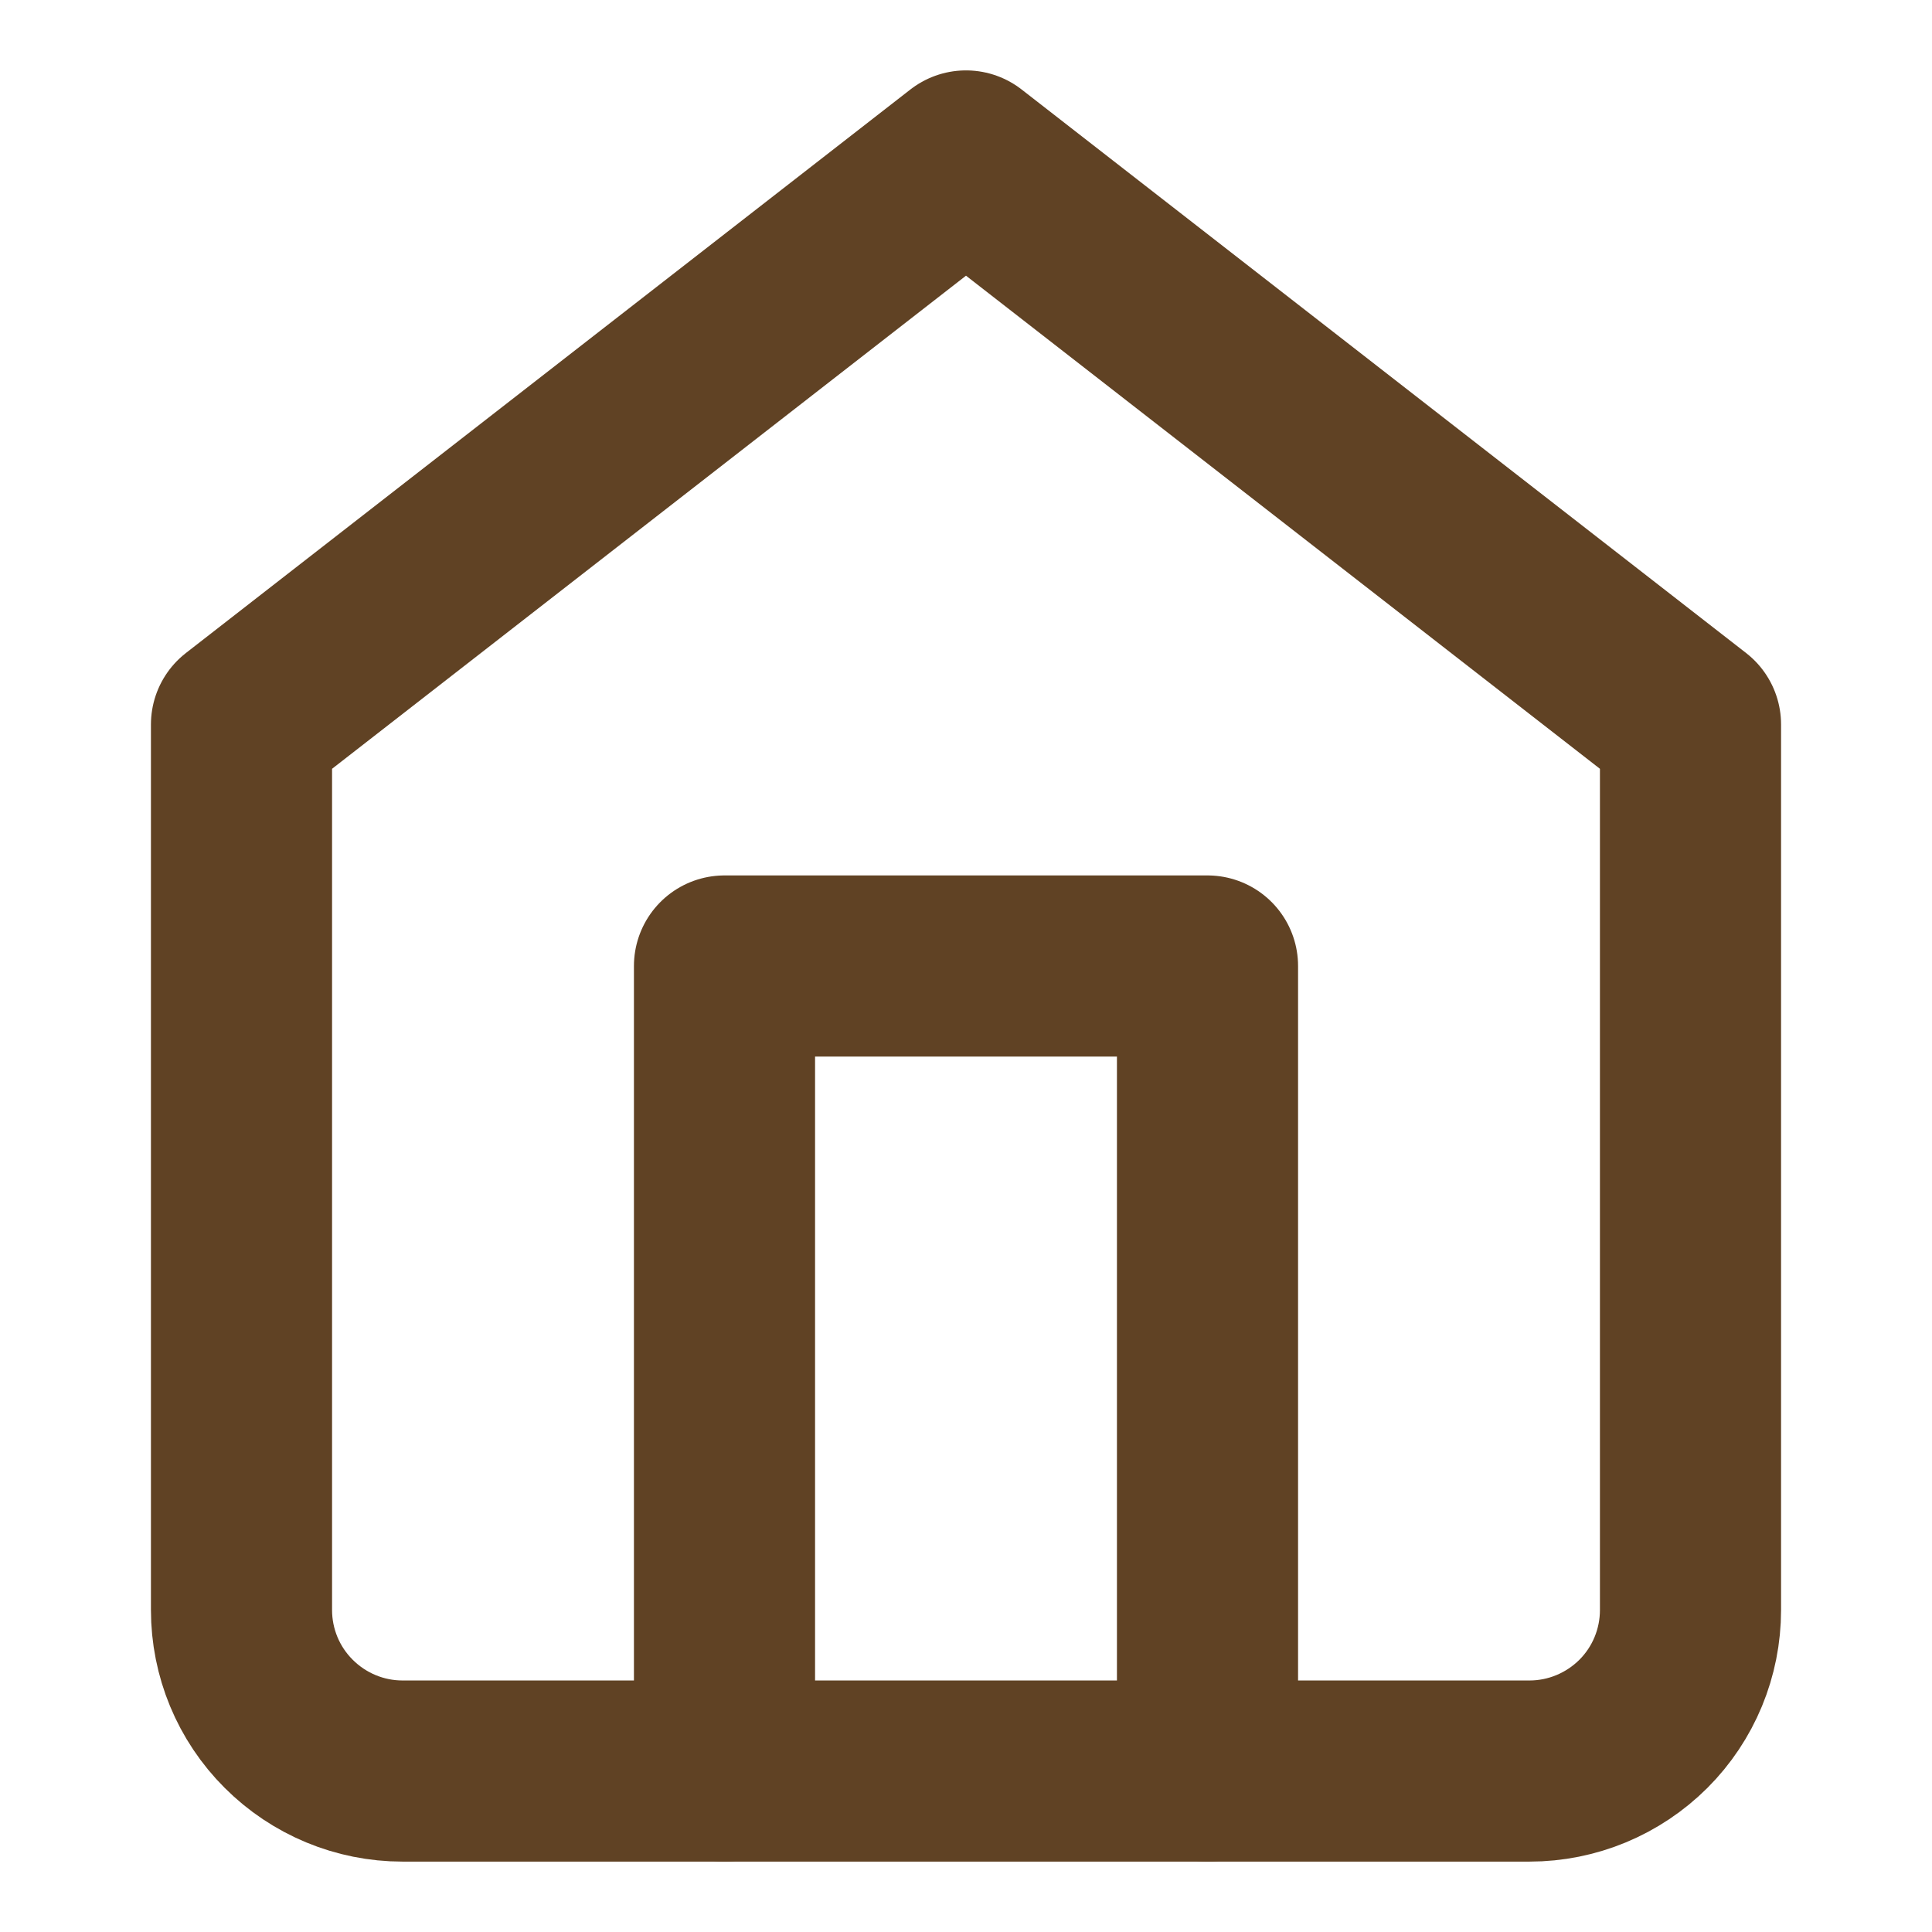
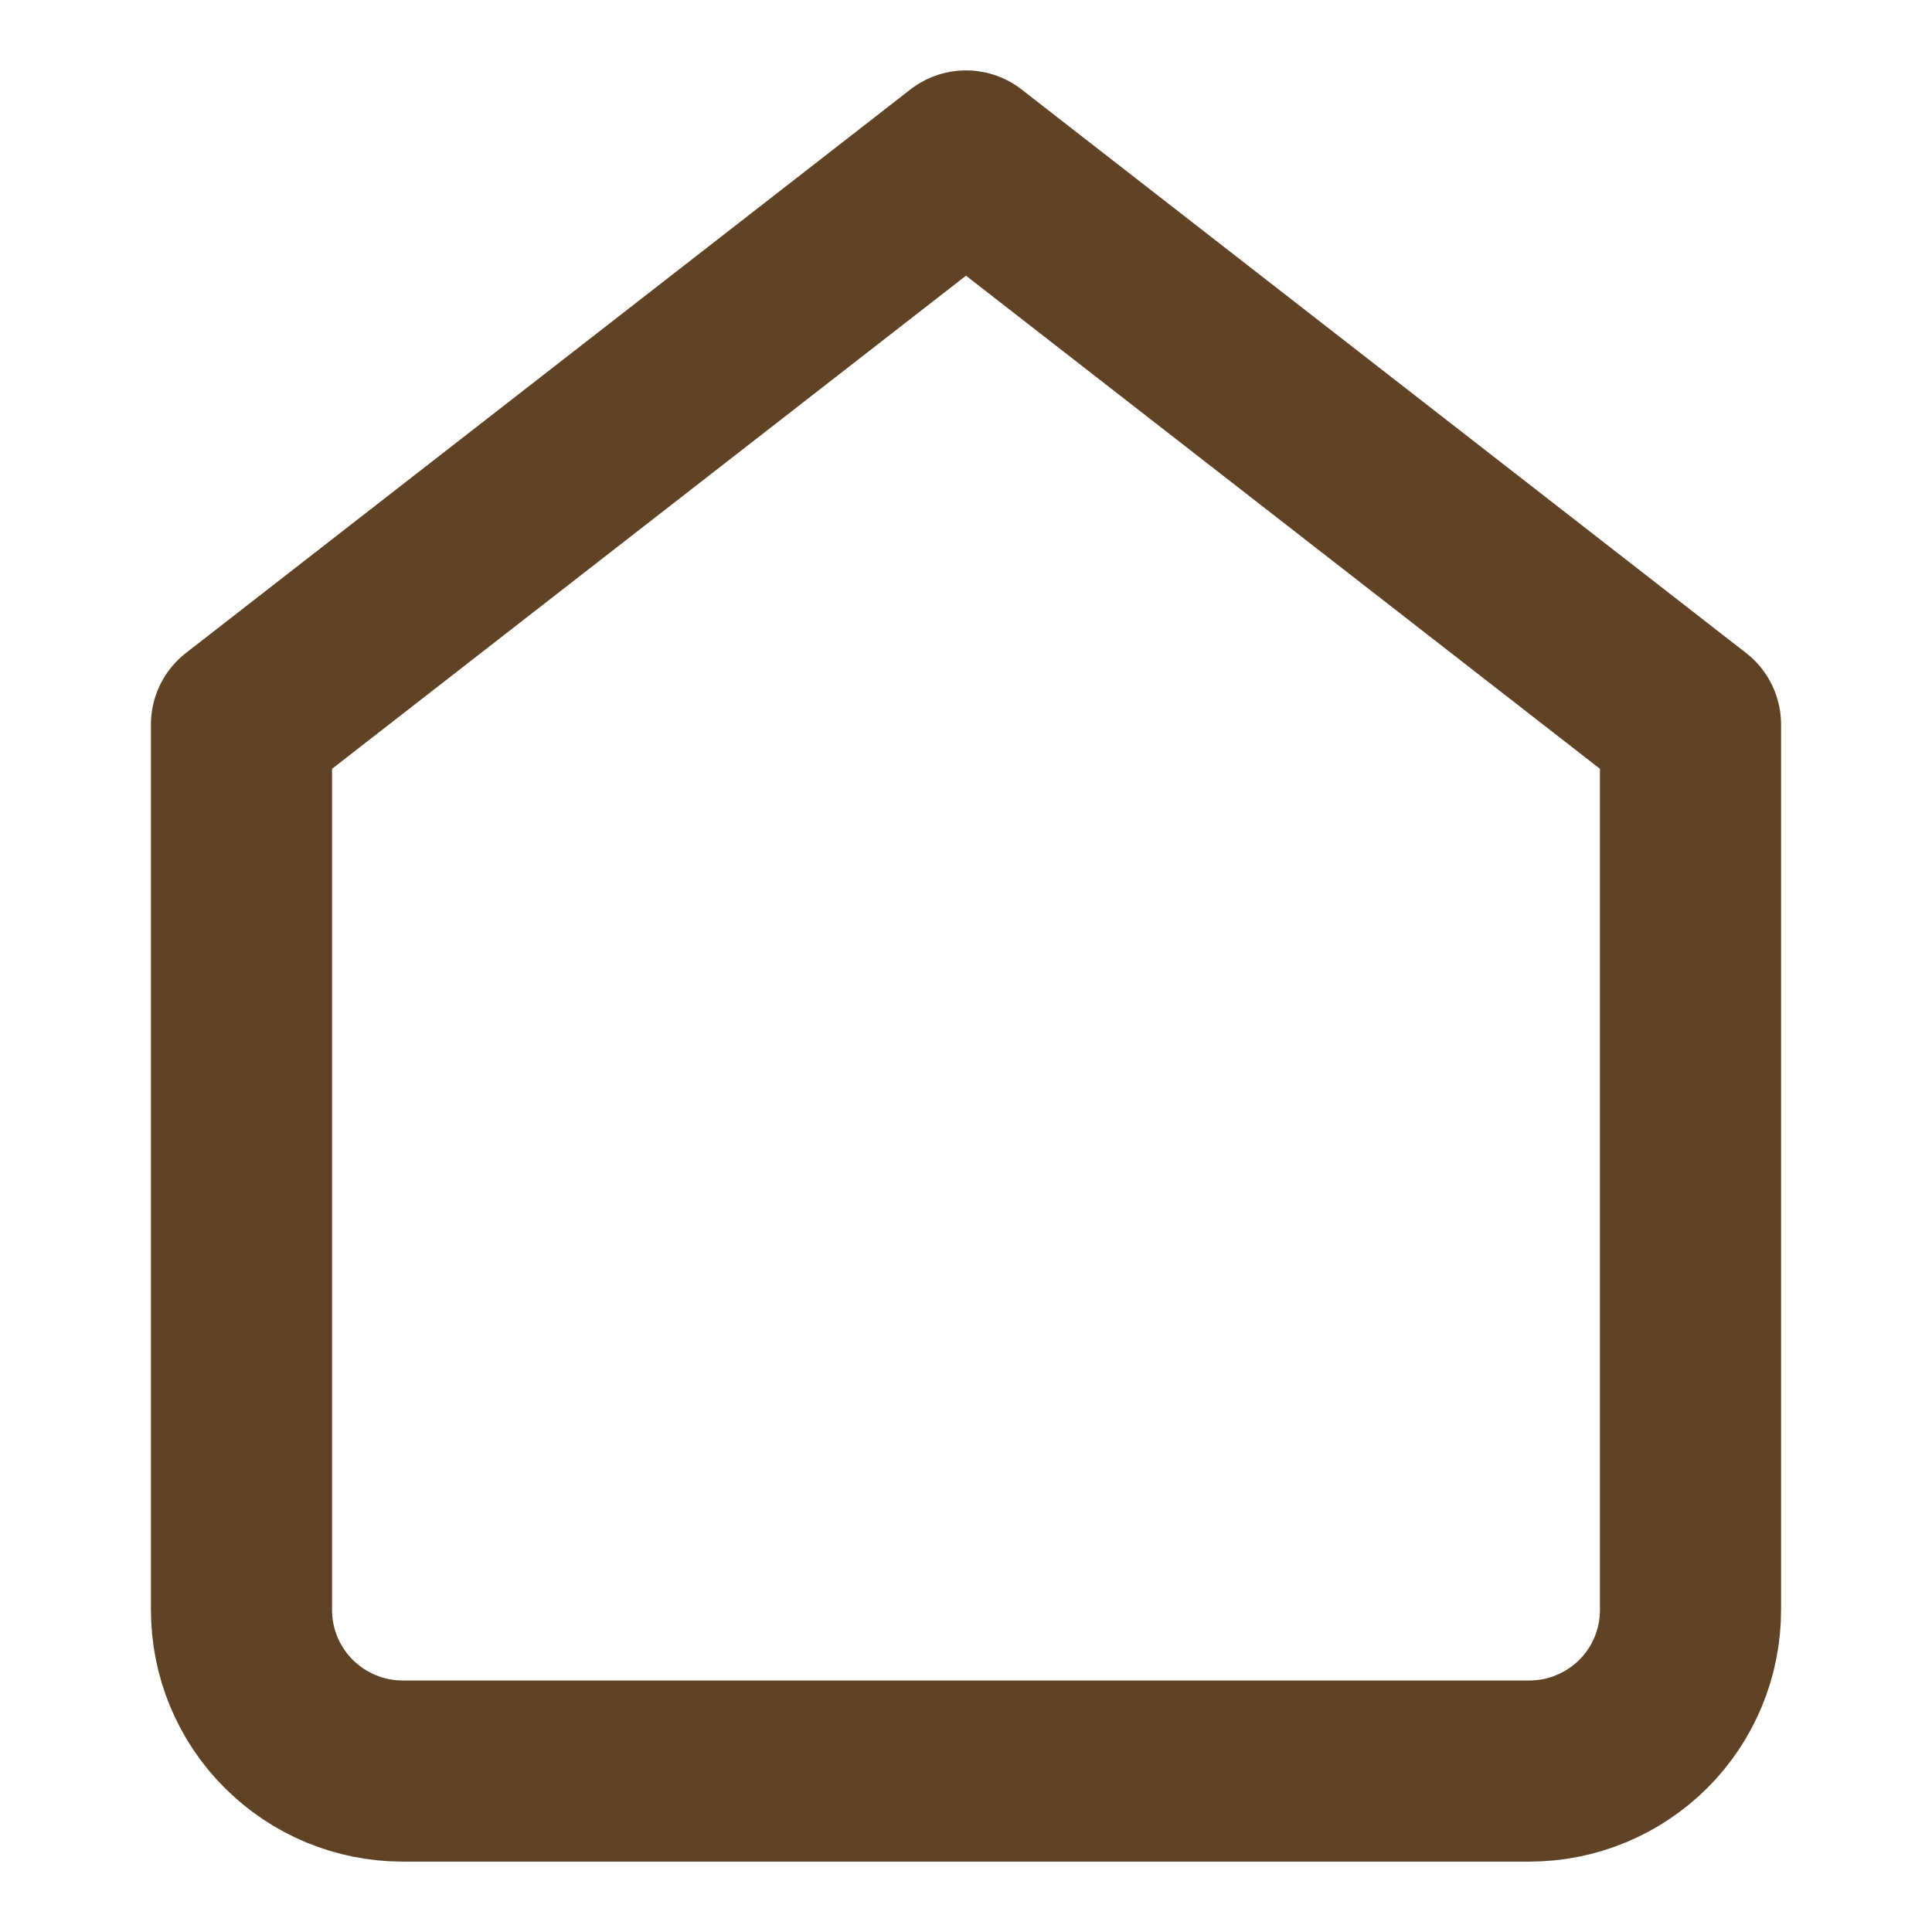
<svg xmlns="http://www.w3.org/2000/svg" width="16" height="16" viewBox="0 0 16 16" fill="none">
  <path d="M2 6L8 1.333L14 6V13.333C14 13.687 13.86 14.026 13.61 14.276C13.359 14.526 13.02 14.667 12.667 14.667H3.333C2.98 14.667 2.641 14.526 2.391 14.276C2.14 14.026 2 13.687 2 13.333V6Z" stroke="#604224" stroke-width="1.5" stroke-linecap="round" stroke-linejoin="round" />
-   <path d="M6 14.667V8H10V14.667" stroke="#604224" stroke-width="1.5" stroke-linecap="round" stroke-linejoin="round" />
</svg>